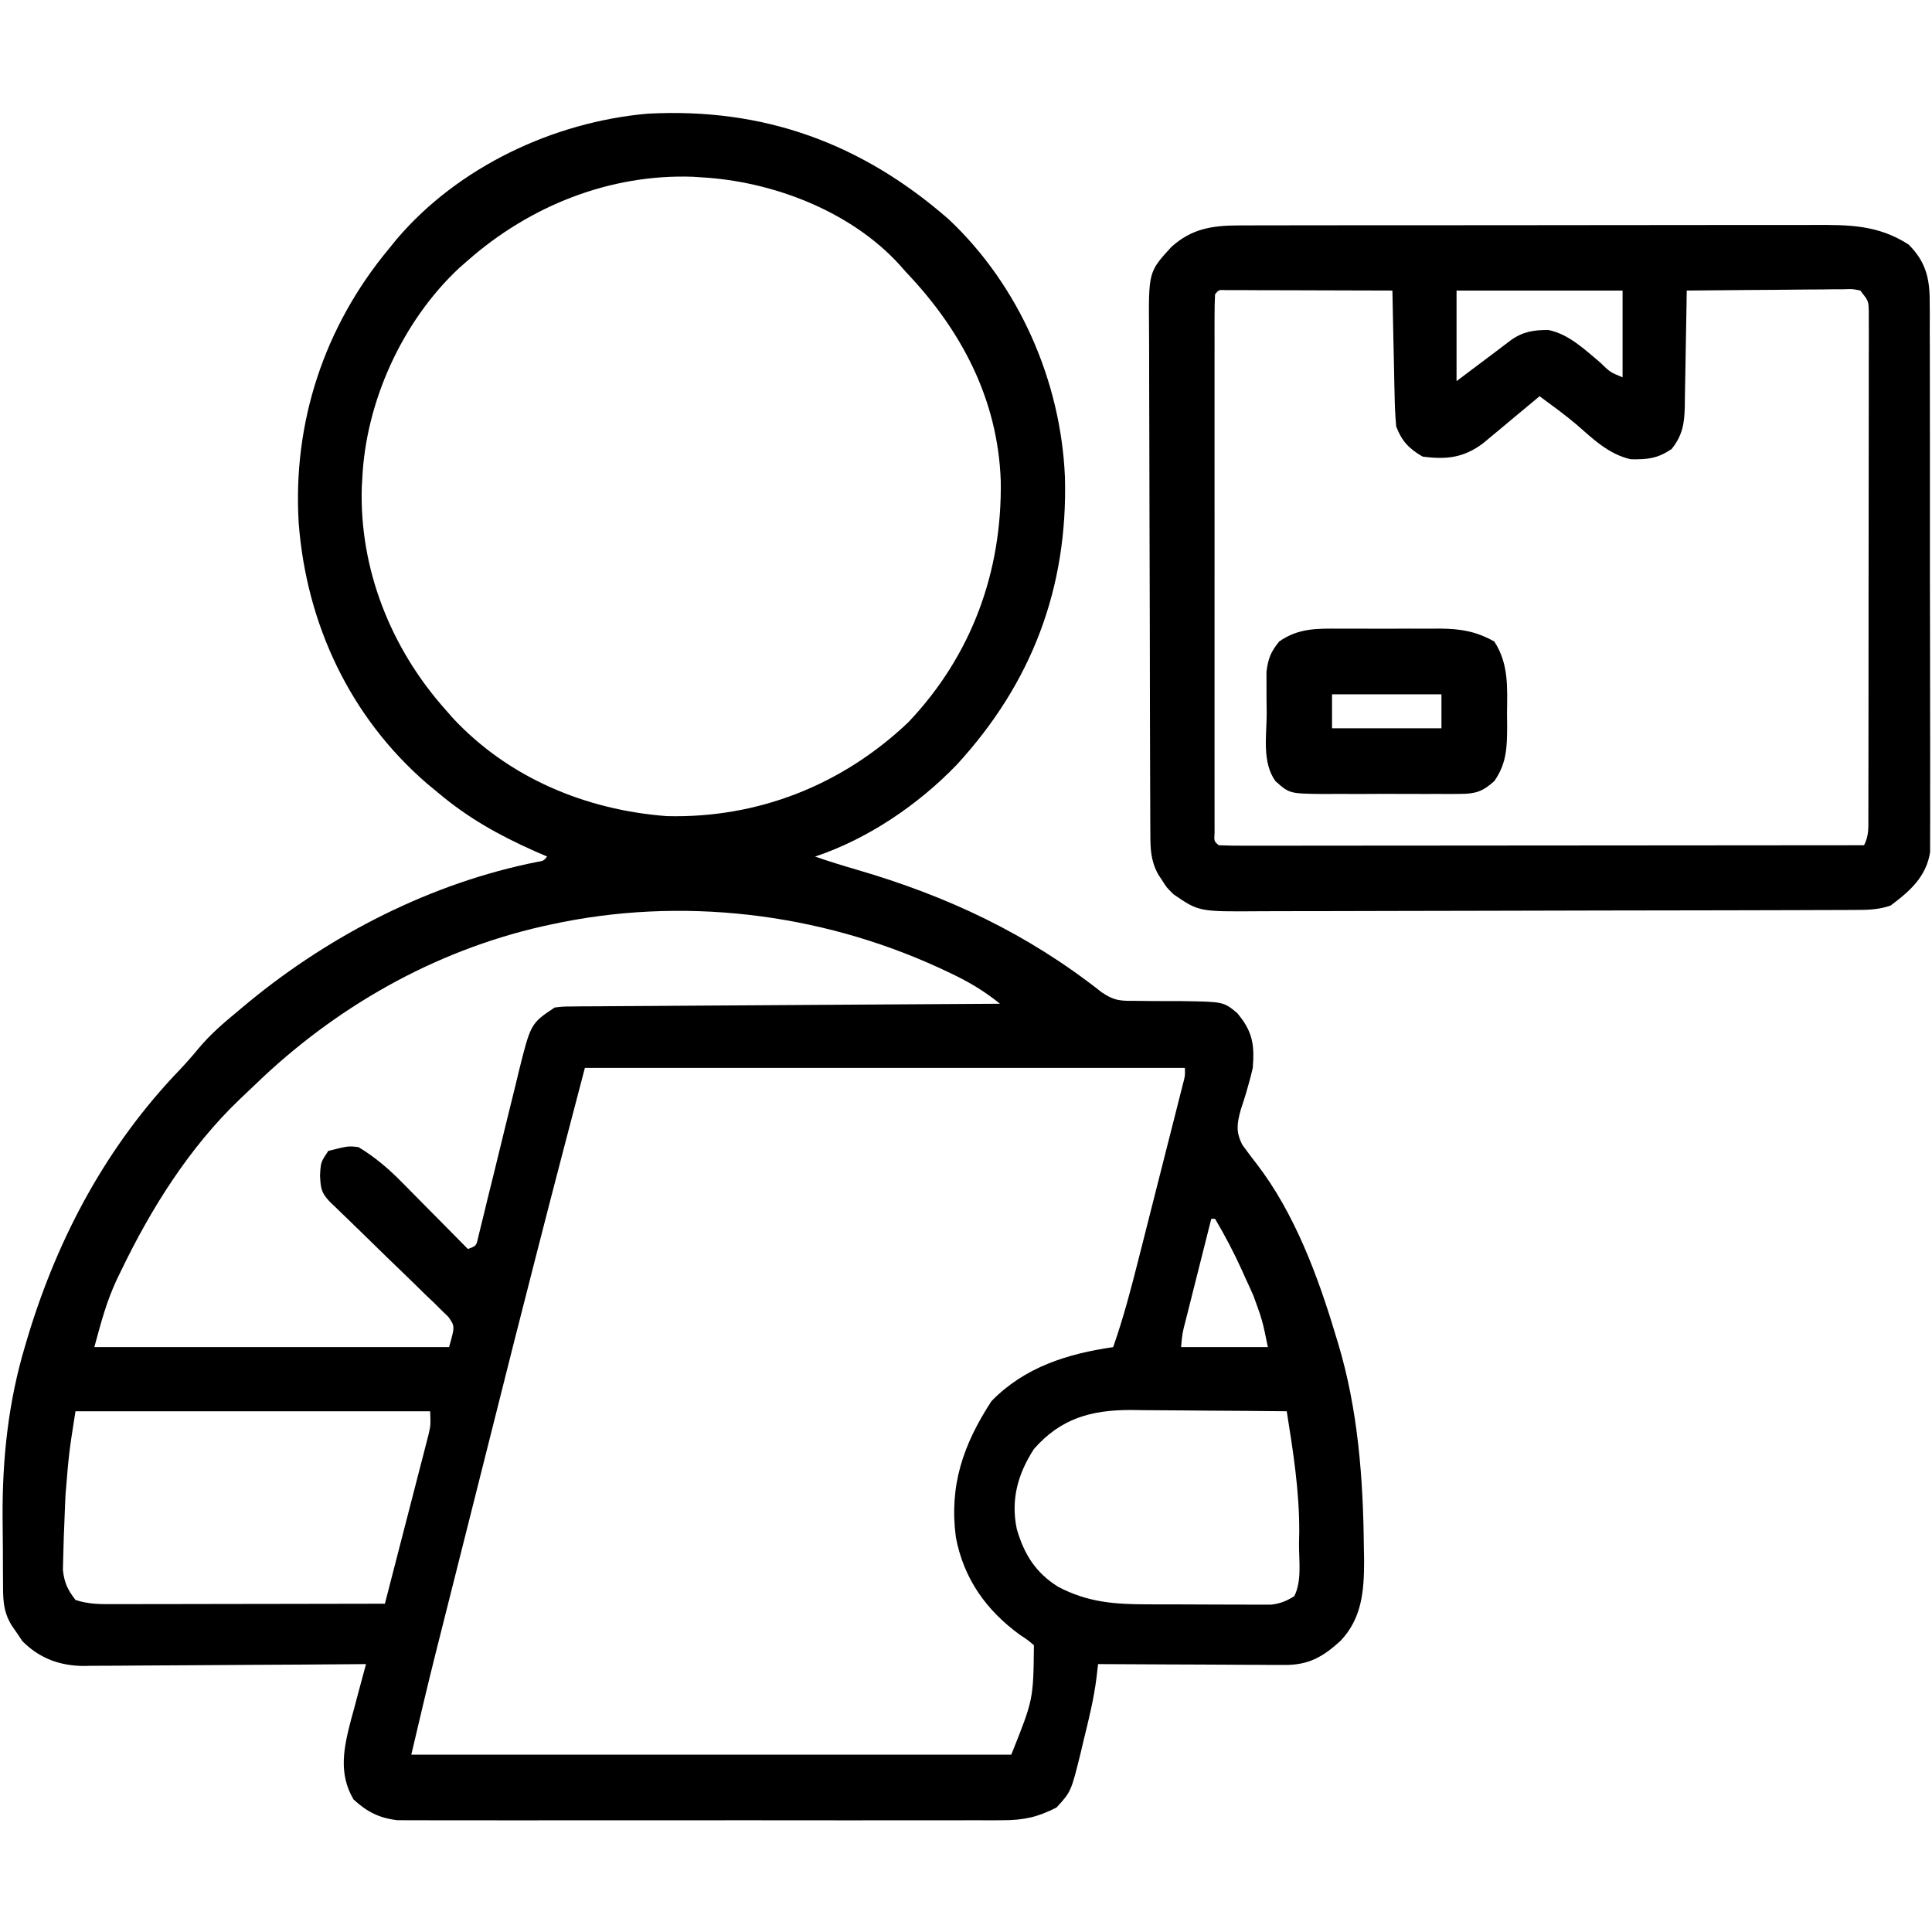
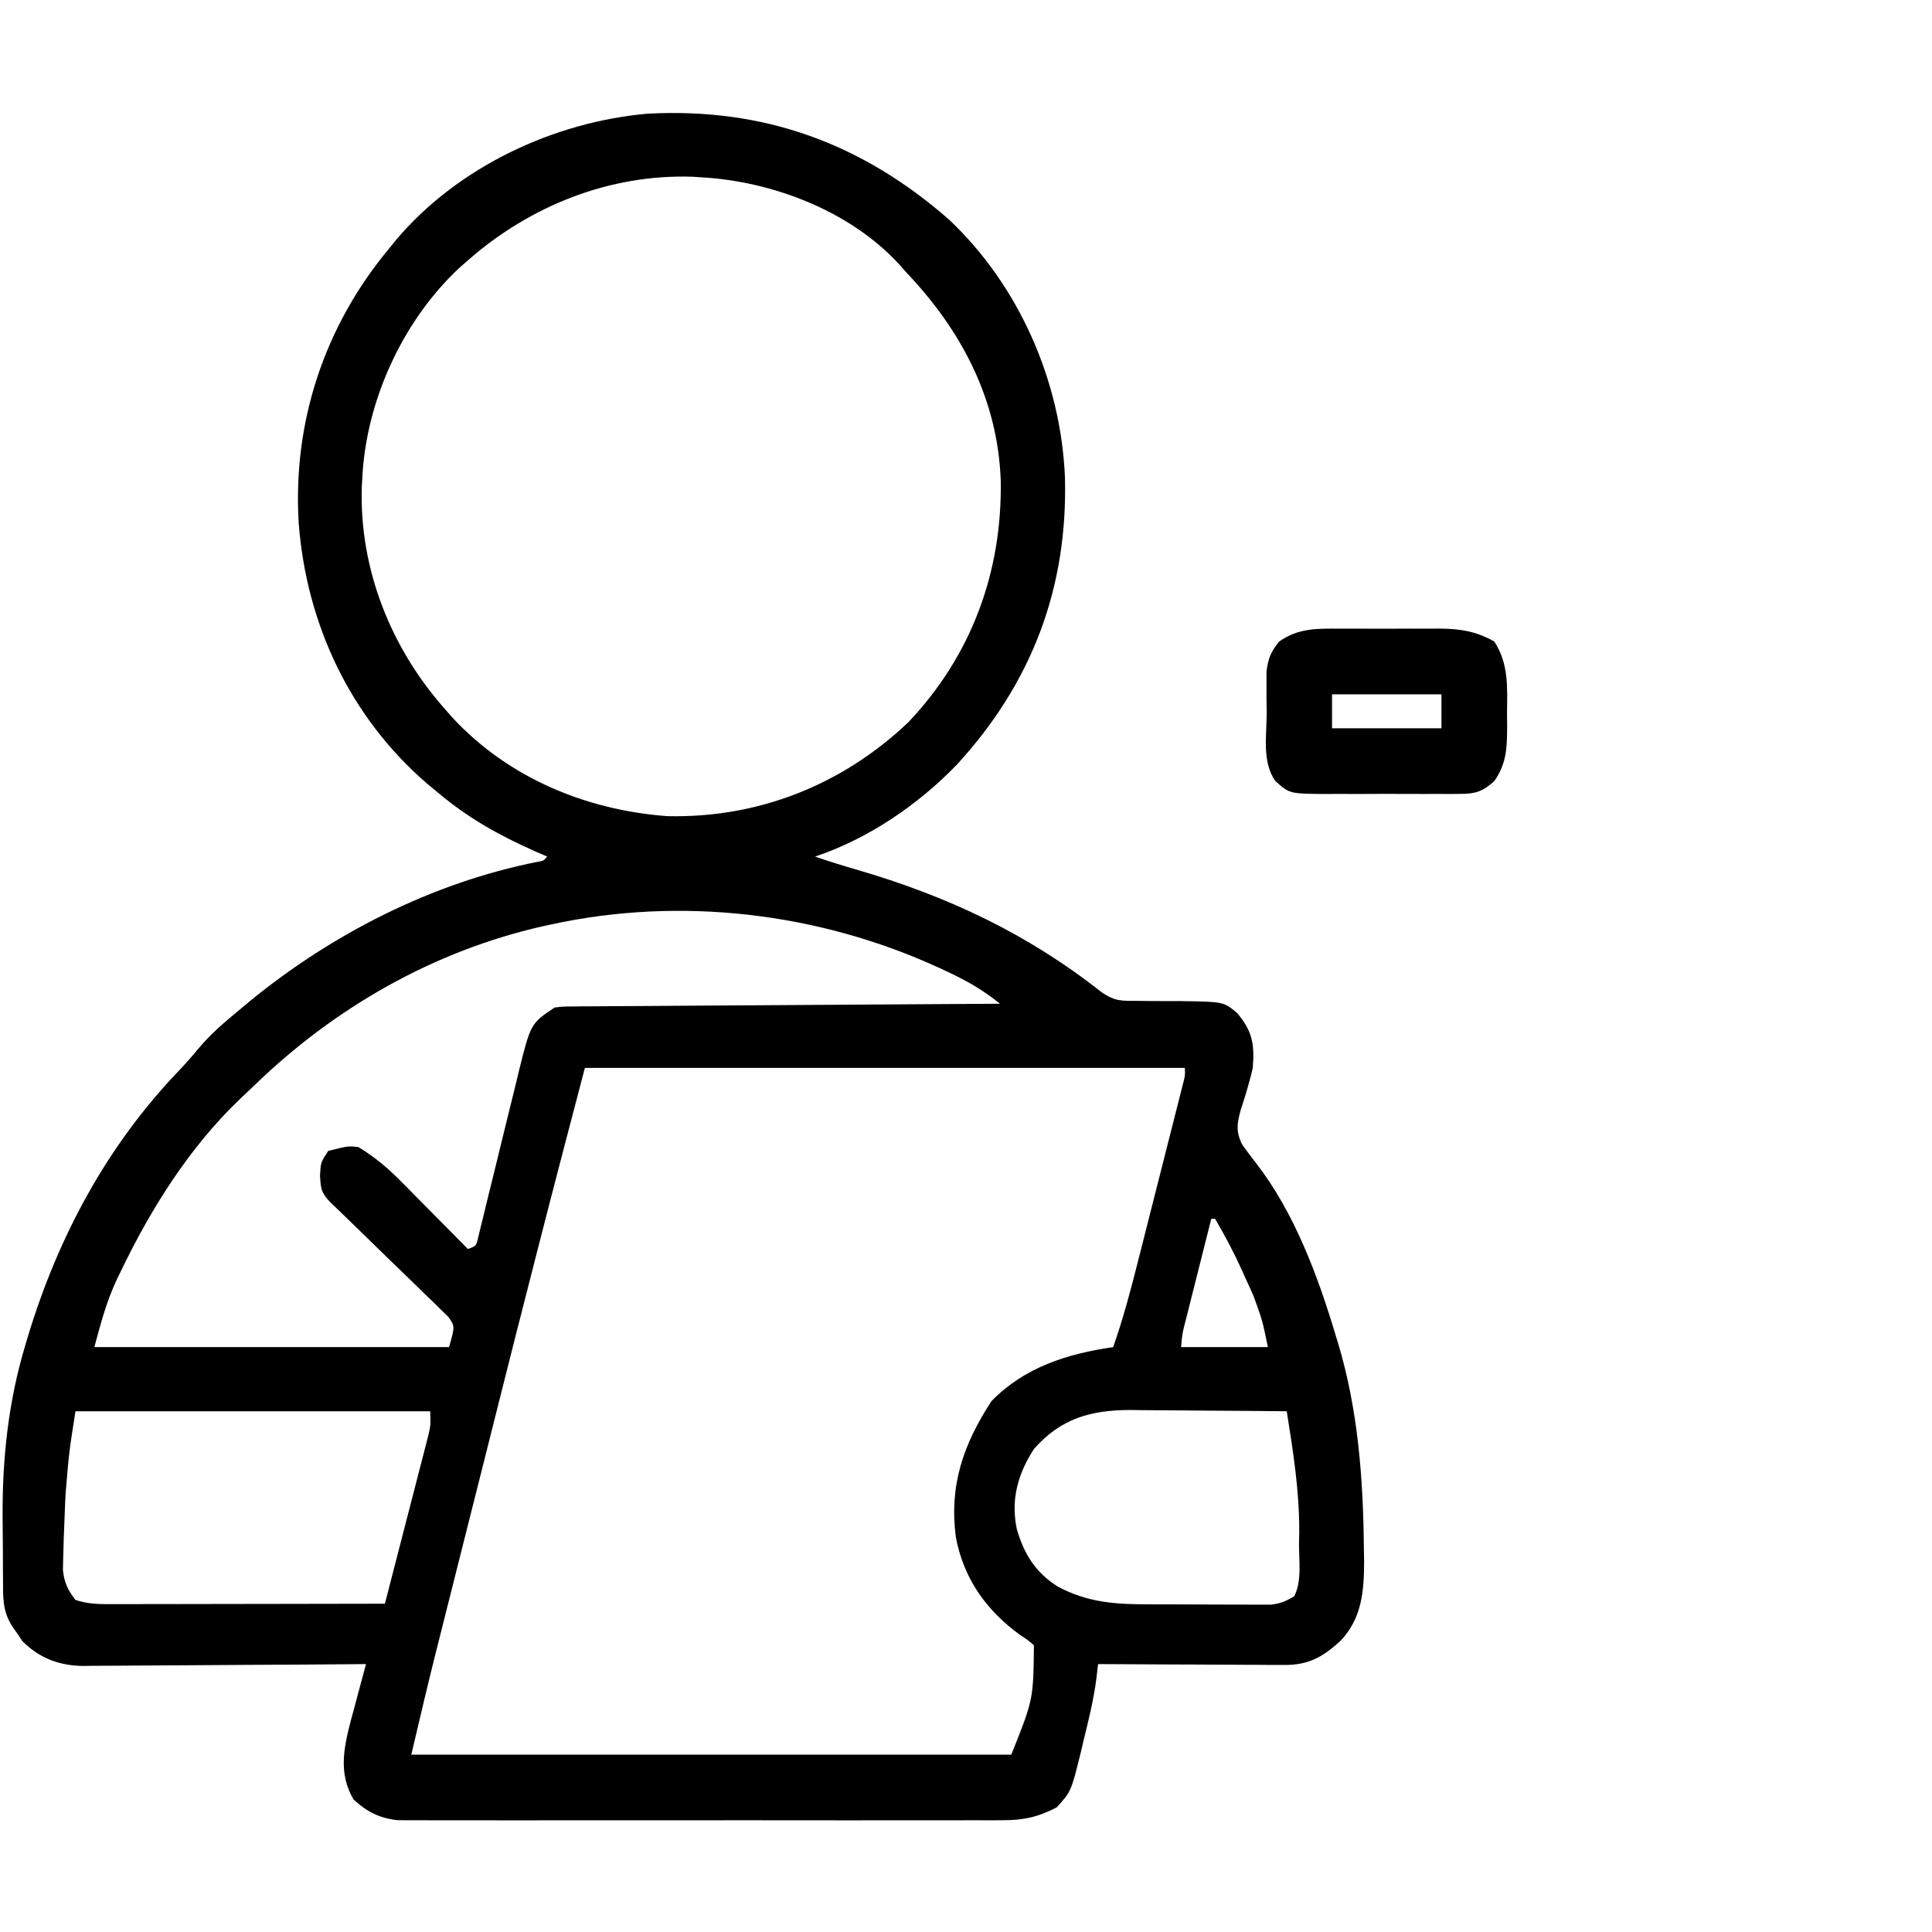
<svg xmlns="http://www.w3.org/2000/svg" version="1.1" width="512" height="512">
  <path d="M0 0 C18.629 17.556 29.688 42.838 30.77 68.293 C31.568 97.635 21.993 122.882 2.109 144.516 C-8.06 155.083 -21.414 164.181 -35.449 168.859 C-31.791 170.122 -28.11 171.262 -24.395 172.34 C-0.362 179.347 20.816 189.27 40.551 204.859 C44.13 207.246 45.729 207.099 49.977 207.098 C51.248 207.114 52.52 207.13 53.83 207.146 C56.508 207.168 59.183 207.169 61.861 207.162 C72.787 207.333 72.787 207.333 76.383 210.289 C80.457 215.119 81.048 218.546 80.551 224.859 C80.221 226.326 79.846 227.782 79.43 229.227 C79.112 230.338 79.112 230.338 78.787 231.473 C78.338 232.981 77.861 234.482 77.357 235.973 C76.357 239.637 76.015 241.827 77.804 245.275 C79.019 246.97 80.275 248.638 81.562 250.279 C91.644 263.362 97.866 280.163 102.551 295.859 C102.756 296.529 102.962 297.199 103.174 297.889 C108.433 315.362 109.806 333.638 109.988 351.797 C110.011 353.058 110.033 354.32 110.056 355.62 C110.036 363.576 109.472 370.733 103.771 376.732 C99.151 380.934 95.397 383.116 89.048 383.086 C87.947 383.086 86.846 383.086 85.712 383.086 C84.53 383.076 83.347 383.065 82.129 383.055 C80.914 383.052 79.699 383.049 78.447 383.046 C74.565 383.035 70.683 383.01 66.801 382.984 C64.169 382.974 61.538 382.965 58.906 382.957 C52.454 382.935 46.003 382.902 39.551 382.859 C39.412 384.059 39.273 385.259 39.13 386.496 C38.427 392.101 37.093 397.505 35.738 402.984 C35.49 404.043 35.242 405.101 34.986 406.191 C32.409 416.644 32.409 416.644 28.551 420.859 C23.574 423.406 19.924 424.235 14.258 424.24 C13.558 424.245 12.857 424.25 12.136 424.255 C9.809 424.266 7.482 424.257 5.154 424.248 C3.478 424.252 1.802 424.257 0.126 424.263 C-4.413 424.277 -8.952 424.272 -13.491 424.262 C-18.246 424.255 -23.001 424.262 -27.757 424.267 C-35.74 424.272 -43.723 424.265 -51.707 424.25 C-60.932 424.234 -70.158 424.239 -79.383 424.256 C-87.31 424.27 -95.238 424.271 -103.165 424.264 C-107.897 424.259 -112.628 424.258 -117.36 424.268 C-121.808 424.277 -126.256 424.271 -130.704 424.254 C-132.335 424.25 -133.966 424.251 -135.597 424.257 C-137.826 424.266 -140.054 424.255 -142.283 424.24 C-144.153 424.239 -144.153 424.239 -146.06 424.237 C-150.91 423.697 -154.19 422.017 -157.762 418.734 C-161.845 411.777 -160.328 404.939 -158.404 397.537 C-158.11 396.468 -157.815 395.399 -157.512 394.297 C-157.221 393.193 -156.93 392.089 -156.631 390.951 C-155.918 388.25 -155.19 385.553 -154.449 382.859 C-155.446 382.868 -156.443 382.877 -157.47 382.886 C-166.886 382.968 -176.302 383.027 -185.718 383.067 C-190.558 383.087 -195.399 383.116 -200.239 383.161 C-204.914 383.205 -209.588 383.229 -214.263 383.239 C-216.043 383.246 -217.823 383.261 -219.603 383.282 C-222.104 383.312 -224.604 383.315 -227.105 383.313 C-228.198 383.335 -228.198 383.335 -229.313 383.357 C-235.633 383.307 -241.007 381.315 -245.508 376.789 C-246.19 375.772 -246.19 375.772 -246.887 374.734 C-247.36 374.051 -247.833 373.368 -248.32 372.664 C-250.846 368.626 -250.628 365.013 -250.652 360.363 C-250.658 359.501 -250.664 358.639 -250.67 357.751 C-250.679 355.912 -250.686 354.074 -250.689 352.235 C-250.699 349.492 -250.73 346.749 -250.762 344.006 C-250.856 328.474 -249.257 313.344 -244.762 298.422 C-244.508 297.561 -244.253 296.7 -243.991 295.814 C-235.972 269.455 -223.073 245.433 -203.922 225.473 C-202.141 223.591 -200.485 221.725 -198.848 219.727 C-195.699 215.963 -192.225 212.977 -188.449 209.859 C-187.461 209.033 -186.472 208.207 -185.453 207.355 C-163.556 189.394 -137.047 175.842 -109.168 170.287 C-107.429 170.011 -107.429 170.011 -106.449 168.859 C-107.537 168.386 -108.625 167.913 -109.746 167.426 C-119.295 163.171 -127.423 158.639 -135.449 151.859 C-136.382 151.089 -137.316 150.318 -138.277 149.523 C-158.682 131.911 -170.239 107.253 -172.289 80.492 C-173.914 53.785 -165.513 28.412 -148.449 7.859 C-147.386 6.55 -147.386 6.55 -146.301 5.215 C-130.007 -13.932 -104.706 -25.842 -79.801 -28.016 C-48.976 -29.654 -23.069 -20.162 0 0 Z M-127.449 10.859 C-128.211 11.526 -128.973 12.192 -129.758 12.879 C-144.816 26.946 -154.535 48.299 -155.449 68.859 C-155.489 69.536 -155.529 70.213 -155.57 70.91 C-156.247 92.685 -147.822 113.727 -133.449 129.859 C-132.469 130.981 -132.469 130.981 -131.469 132.125 C-116.666 148.011 -96.215 156.513 -74.738 158.141 C-50.595 158.748 -28.271 149.913 -10.75 133.281 C5.965 115.686 14.139 93.504 13.762 69.336 C13.008 47.643 3.291 29.29 -11.449 13.859 C-11.989 13.244 -12.529 12.63 -13.086 11.996 C-26.02 -2.176 -46.618 -10.06 -65.449 -11.141 C-66.242 -11.193 -67.035 -11.246 -67.852 -11.301 C-89.87 -12.062 -111.044 -3.572 -127.449 10.859 Z M-105.449 186.859 C-106.562 187.101 -106.562 187.101 -107.697 187.347 C-136.604 193.917 -162.834 208.941 -184.017 229.474 C-185.302 230.717 -186.605 231.942 -187.91 233.164 C-201.302 245.992 -211.381 262.052 -219.387 278.672 C-219.752 279.424 -220.118 280.175 -220.494 280.95 C-223.285 286.939 -224.654 292.276 -226.449 298.859 C-195.429 298.859 -164.409 298.859 -132.449 298.859 C-130.876 293.355 -130.876 293.355 -132.613 290.861 C-133.518 289.984 -133.518 289.984 -134.441 289.089 C-135.118 288.415 -135.796 287.741 -136.494 287.047 C-137.613 285.987 -137.613 285.987 -138.754 284.906 C-139.508 284.165 -140.261 283.423 -141.038 282.659 C-143.451 280.292 -145.886 277.951 -148.324 275.609 C-150.75 273.249 -153.17 270.883 -155.589 268.516 C-157.097 267.045 -158.609 265.578 -160.126 264.116 C-160.81 263.455 -161.494 262.794 -162.199 262.112 C-162.804 261.531 -163.408 260.949 -164.031 260.35 C-166.326 257.937 -166.45 256.851 -166.637 253.422 C-166.449 249.859 -166.449 249.859 -164.449 246.859 C-159.134 245.531 -159.134 245.531 -156.449 245.859 C-152.04 248.512 -148.413 251.622 -144.832 255.281 C-144.33 255.786 -143.828 256.291 -143.311 256.811 C-141.727 258.406 -140.151 260.007 -138.574 261.609 C-137.494 262.7 -136.413 263.79 -135.332 264.879 C-132.699 267.534 -130.072 270.195 -127.449 272.859 C-125.229 272.041 -125.229 272.041 -124.704 269.691 C-124.356 268.256 -124.356 268.256 -124 266.792 C-123.733 265.711 -123.466 264.629 -123.191 263.514 C-122.907 262.335 -122.624 261.156 -122.332 259.941 C-121.719 257.465 -121.106 254.99 -120.492 252.514 C-119.53 248.596 -118.575 244.676 -117.623 240.756 C-116.702 236.982 -115.768 233.211 -114.832 229.441 C-114.553 228.272 -114.273 227.104 -113.986 225.899 C-110.793 213.088 -110.793 213.088 -104.449 208.859 C-102.237 208.598 -102.237 208.598 -99.609 208.581 C-98.113 208.564 -98.113 208.564 -96.588 208.547 C-95.495 208.545 -94.402 208.543 -93.277 208.541 C-92.125 208.53 -90.974 208.52 -89.788 208.51 C-85.973 208.479 -82.158 208.462 -78.344 208.445 C-75.702 208.427 -73.061 208.407 -70.42 208.387 C-64.173 208.34 -57.925 208.303 -51.678 208.27 C-44.566 208.232 -37.453 208.182 -30.341 208.132 C-15.71 208.029 -1.08 207.939 13.551 207.859 C9.164 204.3 4.956 201.869 -0.137 199.484 C-1.393 198.896 -1.393 198.896 -2.674 198.296 C-34.58 183.682 -71.057 179.363 -105.449 186.859 Z M-96.449 224.859 C-105.925 261.035 -105.925 261.035 -115.164 297.27 C-115.833 299.927 -116.503 302.583 -117.173 305.24 C-118.551 310.708 -119.928 316.177 -121.304 321.645 C-122.88 327.908 -124.458 334.171 -126.037 340.433 C-127.586 346.576 -129.133 352.72 -130.68 358.863 C-131.327 361.431 -131.974 363.999 -132.621 366.567 C-133.524 370.146 -134.424 373.725 -135.324 377.305 C-135.711 378.839 -135.711 378.839 -136.106 380.405 C-138.315 389.204 -140.371 398.025 -142.449 406.859 C-89.979 406.859 -37.509 406.859 16.551 406.859 C22.395 392.276 22.395 392.276 22.551 377.859 C20.923 376.47 20.923 376.47 18.926 375.172 C9.916 368.633 3.961 360.265 1.867 349.27 C0.055 335.467 3.846 324.62 11.301 313.172 C20.05 304.18 31.439 300.609 43.551 298.859 C46.279 291.107 48.335 283.234 50.344 275.27 C50.698 273.875 51.052 272.48 51.407 271.085 C52.145 268.182 52.88 265.278 53.613 262.374 C54.554 258.648 55.5 254.924 56.448 251.2 C57.178 248.329 57.906 245.458 58.633 242.586 C58.981 241.212 59.33 239.837 59.679 238.463 C60.165 236.552 60.647 234.639 61.13 232.727 C61.542 231.095 61.542 231.095 61.964 229.431 C62.625 226.974 62.625 226.974 62.551 224.859 C10.081 224.859 -42.389 224.859 -96.449 224.859 Z M69.551 264.859 C68.408 269.379 67.269 273.9 66.133 278.421 C65.746 279.96 65.358 281.498 64.969 283.037 C64.411 285.245 63.855 287.455 63.301 289.664 C63.126 290.354 62.951 291.043 62.771 291.754 C61.861 295.264 61.861 295.264 61.551 298.859 C69.141 298.859 76.731 298.859 84.551 298.859 C83.1 291.759 83.1 291.759 80.746 285.289 C80.241 284.162 80.241 284.162 79.727 283.012 C79.38 282.26 79.033 281.509 78.676 280.734 C78.337 279.975 77.998 279.216 77.648 278.434 C75.526 273.744 73.171 269.289 70.551 264.859 C70.221 264.859 69.891 264.859 69.551 264.859 Z M-231.449 315.859 C-233.17 326.826 -233.17 326.826 -234.074 337.797 C-234.128 338.928 -234.128 338.928 -234.183 340.083 C-234.283 342.341 -234.368 344.6 -234.449 346.859 C-234.478 347.549 -234.507 348.238 -234.536 348.948 C-234.61 350.855 -234.655 352.764 -234.699 354.672 C-234.725 355.751 -234.751 356.83 -234.777 357.941 C-234.397 361.327 -233.517 363.169 -231.449 365.859 C-227.857 367.057 -224.595 366.991 -220.857 366.973 C-219.7 366.973 -219.7 366.973 -218.52 366.973 C-215.972 366.973 -213.423 366.965 -210.875 366.957 C-209.108 366.955 -207.341 366.954 -205.574 366.953 C-200.923 366.949 -196.273 366.939 -191.622 366.928 C-186.876 366.918 -182.13 366.913 -177.385 366.908 C-168.073 366.897 -158.761 366.88 -149.449 366.859 C-147.733 360.241 -146.025 353.62 -144.322 346.999 C-143.742 344.746 -143.16 342.494 -142.576 340.242 C-141.738 337.006 -140.905 333.769 -140.074 330.531 C-139.68 329.02 -139.68 329.02 -139.279 327.478 C-139.039 326.538 -138.798 325.597 -138.551 324.628 C-138.338 323.802 -138.124 322.976 -137.905 322.125 C-137.318 319.591 -137.318 319.591 -137.449 315.859 C-168.469 315.859 -199.489 315.859 -231.449 315.859 Z M22.551 325.859 C18.303 332.44 16.377 339.237 18.012 347.066 C19.949 353.756 22.992 358.626 28.953 362.367 C36.891 366.545 44.011 367.017 52.84 367.027 C53.821 367.031 54.802 367.034 55.812 367.037 C57.878 367.042 59.944 367.045 62.01 367.045 C65.172 367.047 68.334 367.065 71.496 367.084 C73.507 367.087 75.517 367.089 77.527 367.09 C78.472 367.097 79.417 367.104 80.391 367.112 C81.272 367.109 82.153 367.105 83.061 367.102 C84.22 367.104 84.22 367.104 85.402 367.107 C87.86 366.824 89.456 366.164 91.551 364.859 C93.594 360.773 92.78 355.536 92.801 351.047 C92.821 349.992 92.842 348.937 92.863 347.85 C92.914 337.032 91.25 326.52 89.551 315.859 C82.595 315.783 75.639 315.731 68.683 315.695 C66.319 315.68 63.956 315.659 61.592 315.633 C58.184 315.596 54.776 315.58 51.367 315.566 C50.32 315.551 49.273 315.535 48.194 315.519 C37.67 315.517 29.637 317.78 22.551 325.859 Z " fill="#000000" transform="translate(251.449,58.141)" />
-   <path d="M0 0 C0.71 -0.004 1.42 -0.008 2.152 -0.012 C4.519 -0.022 6.886 -0.018 9.253 -0.014 C10.956 -0.018 12.658 -0.023 14.36 -0.029 C18.976 -0.043 23.591 -0.043 28.207 -0.041 C32.064 -0.04 35.921 -0.045 39.777 -0.049 C48.879 -0.061 57.98 -0.061 67.081 -0.055 C76.461 -0.049 85.842 -0.061 95.222 -0.083 C103.284 -0.1 111.345 -0.106 119.406 -0.103 C124.218 -0.101 129.029 -0.104 133.84 -0.118 C138.366 -0.13 142.892 -0.128 147.418 -0.115 C149.075 -0.113 150.733 -0.116 152.39 -0.124 C161.735 -0.167 169.409 -0.166 177.539 5.073 C181.922 9.456 183.101 13.78 183.114 19.864 C183.124 21.176 183.134 22.489 183.144 23.841 C183.14 25.283 183.135 26.725 183.131 28.167 C183.136 29.695 183.143 31.223 183.151 32.751 C183.169 36.892 183.168 41.032 183.163 45.172 C183.159 48.632 183.166 52.091 183.172 55.55 C183.186 63.712 183.184 71.873 183.173 80.034 C183.161 88.449 183.175 96.864 183.202 105.279 C183.224 112.51 183.231 119.74 183.225 126.971 C183.222 131.287 183.224 135.603 183.241 139.919 C183.257 143.977 183.253 148.035 183.234 152.093 C183.23 153.581 183.233 155.068 183.244 156.556 C183.257 158.589 183.243 160.623 183.228 162.657 C183.228 163.794 183.227 164.931 183.227 166.103 C182.187 172.666 177.792 176.489 172.727 180.261 C169.183 181.442 166.366 181.396 162.624 181.408 C161.896 181.412 161.168 181.415 160.418 181.419 C157.973 181.43 155.527 181.434 153.081 181.438 C151.33 181.444 149.579 181.451 147.828 181.458 C142.072 181.479 136.315 181.489 130.559 181.499 C128.577 181.503 126.595 181.507 124.613 181.511 C115.301 181.53 105.989 181.545 96.677 181.553 C85.93 181.563 75.184 181.589 64.437 181.629 C56.129 181.66 47.822 181.674 39.514 181.678 C34.553 181.68 29.592 181.689 24.631 181.714 C19.961 181.737 15.292 181.742 10.622 181.731 C8.912 181.731 7.201 181.737 5.49 181.751 C-10.559 181.873 -10.559 181.873 -17.273 177.261 C-19.113 175.444 -19.113 175.444 -20.211 173.698 C-20.591 173.119 -20.971 172.541 -21.363 171.944 C-23.333 168.3 -23.405 165.247 -23.421 161.183 C-23.428 159.912 -23.435 158.64 -23.442 157.33 C-23.445 155.918 -23.448 154.506 -23.45 153.094 C-23.457 151.609 -23.463 150.124 -23.47 148.639 C-23.491 143.759 -23.502 138.879 -23.512 133.999 C-23.516 132.318 -23.52 130.637 -23.524 128.956 C-23.543 121.057 -23.557 113.158 -23.566 105.259 C-23.575 96.147 -23.602 87.035 -23.642 77.924 C-23.672 70.877 -23.687 63.831 -23.69 56.784 C-23.693 52.578 -23.702 48.371 -23.727 44.165 C-23.75 40.204 -23.754 36.244 -23.744 32.284 C-23.744 30.834 -23.75 29.385 -23.764 27.935 C-23.903 12.333 -23.903 12.333 -17.897 5.753 C-12.541 0.867 -7.029 0.011 0 0 Z M-6.273 18.261 C-6.372 20.131 -6.4 22.006 -6.4 23.879 C-6.403 25.099 -6.406 26.319 -6.409 27.576 C-6.407 28.94 -6.405 30.305 -6.403 31.669 C-6.404 33.096 -6.406 34.523 -6.408 35.95 C-6.413 39.836 -6.411 43.723 -6.408 47.609 C-6.405 51.667 -6.408 55.725 -6.409 59.783 C-6.411 66.599 -6.409 73.416 -6.404 80.232 C-6.398 88.124 -6.4 96.015 -6.406 103.907 C-6.41 110.671 -6.411 117.434 -6.408 124.197 C-6.407 128.242 -6.406 132.287 -6.41 136.332 C-6.413 140.134 -6.411 143.936 -6.405 147.738 C-6.403 149.137 -6.404 150.536 -6.406 151.936 C-6.409 153.838 -6.405 155.74 -6.4 157.642 C-6.4 158.709 -6.4 159.777 -6.399 160.876 C-6.542 163.215 -6.542 163.215 -5.273 164.261 C-3.071 164.358 -0.866 164.383 1.339 164.381 C2.038 164.382 2.737 164.383 3.457 164.384 C5.817 164.385 8.177 164.38 10.537 164.374 C12.222 164.374 13.907 164.374 15.592 164.375 C20.181 164.375 24.769 164.369 29.358 164.362 C34.148 164.356 38.938 164.355 43.728 164.354 C52.805 164.351 61.882 164.343 70.959 164.333 C81.29 164.322 91.621 164.316 101.952 164.311 C123.211 164.301 144.469 164.283 165.727 164.261 C167.052 161.611 166.856 159.618 166.86 156.65 C166.865 155.456 166.869 154.263 166.873 153.034 C166.873 151.718 166.872 150.402 166.872 149.046 C166.875 147.652 166.878 146.257 166.882 144.863 C166.891 141.069 166.893 137.276 166.894 133.483 C166.895 130.319 166.898 127.155 166.902 123.992 C166.91 116.53 166.913 109.068 166.912 101.606 C166.911 93.901 166.922 86.196 166.938 78.491 C166.951 71.882 166.956 65.273 166.955 58.664 C166.955 54.714 166.958 50.764 166.969 46.815 C166.978 43.1 166.978 39.387 166.971 35.672 C166.97 33.656 166.978 31.64 166.987 29.623 C166.982 28.427 166.978 27.231 166.974 25.999 C166.974 24.957 166.975 23.915 166.975 22.842 C166.909 20.022 166.909 20.022 164.727 17.261 C162.672 16.824 162.672 16.824 160.277 16.92 C158.896 16.92 158.896 16.92 157.487 16.921 C155.993 16.944 155.993 16.944 154.469 16.968 C153.451 16.972 152.432 16.976 151.383 16.981 C148.123 16.997 144.862 17.035 141.602 17.073 C139.395 17.088 137.188 17.102 134.98 17.114 C129.562 17.147 124.145 17.198 118.727 17.261 C118.712 18.355 118.697 19.45 118.682 20.578 C118.624 24.65 118.547 28.722 118.464 32.794 C118.431 34.554 118.403 36.315 118.38 38.075 C118.347 40.61 118.294 43.144 118.238 45.679 C118.232 46.462 118.226 47.246 118.219 48.053 C118.097 52.612 117.585 55.654 114.727 59.261 C110.912 61.803 108.428 62.032 103.902 61.972 C98.043 60.66 93.848 56.55 89.428 52.693 C86.309 50.068 83.01 47.675 79.727 45.261 C79.233 45.674 78.739 46.088 78.23 46.514 C75.982 48.392 73.729 50.264 71.477 52.136 C70.699 52.787 69.922 53.438 69.121 54.108 C68.367 54.734 67.613 55.359 66.836 56.003 C66.145 56.579 65.453 57.155 64.741 57.748 C59.617 61.595 55.016 62.097 48.727 61.261 C45.096 59.143 43.203 57.154 41.727 53.261 C41.49 50.476 41.355 47.782 41.313 44.995 C41.293 44.202 41.274 43.408 41.254 42.591 C41.194 40.064 41.148 37.538 41.102 35.011 C41.063 33.295 41.024 31.578 40.984 29.862 C40.889 25.662 40.804 21.461 40.727 17.261 C34.194 17.235 27.661 17.218 21.128 17.206 C18.904 17.201 16.68 17.194 14.455 17.185 C11.266 17.173 8.076 17.167 4.887 17.163 C3.886 17.158 2.885 17.153 1.853 17.147 C0.932 17.147 0.012 17.147 -0.937 17.147 C-1.752 17.145 -2.567 17.143 -3.407 17.14 C-5.288 17.055 -5.288 17.055 -6.273 18.261 Z M57.727 17.261 C57.727 25.181 57.727 33.101 57.727 41.261 C62.963 37.337 62.963 37.337 68.188 33.397 C68.819 32.919 69.451 32.441 70.102 31.948 C70.749 31.457 71.396 30.966 72.063 30.46 C75.267 28.151 78.119 27.691 82.082 27.71 C87.503 28.839 91.557 32.799 95.727 36.261 C98.421 38.894 98.421 38.894 101.727 40.261 C101.727 32.671 101.727 25.081 101.727 17.261 C87.207 17.261 72.687 17.261 57.727 17.261 Z " fill="#000000" transform="translate(328.273,59.739)" />
  <path d="M0 0 C1.427 -0.004 1.427 -0.004 2.883 -0.009 C4.89 -0.011 6.896 -0.005 8.902 0.007 C11.959 0.023 15.015 0.007 18.072 -0.012 C20.027 -0.01 21.982 -0.006 23.938 0 C24.845 -0.006 25.752 -0.012 26.687 -0.018 C32.214 0.042 36.171 0.699 41.035 3.398 C44.893 9.311 44.486 15.581 44.41 22.461 C44.422 23.524 44.433 24.587 44.445 25.682 C44.424 31.268 44.372 35.68 41.035 40.398 C38.054 43.09 36.156 43.775 32.162 43.787 C31.198 43.796 30.233 43.806 29.239 43.815 C28.204 43.809 27.168 43.803 26.102 43.797 C24.496 43.801 24.496 43.801 22.859 43.806 C20.597 43.808 18.335 43.802 16.073 43.79 C12.614 43.774 9.156 43.789 5.697 43.809 C3.499 43.807 1.3 43.803 -0.898 43.797 C-2.449 43.806 -2.449 43.806 -4.03 43.815 C-13.236 43.725 -13.236 43.725 -16.965 40.398 C-20.557 35.425 -19.292 28.297 -19.277 22.461 C-19.293 21.185 -19.31 19.91 -19.326 18.596 C-19.327 17.367 -19.327 16.137 -19.328 14.871 C-19.333 13.189 -19.333 13.189 -19.337 11.473 C-18.907 7.924 -18.215 6.172 -15.965 3.398 C-10.857 -0.162 -5.993 -0.04 0 0 Z M-1.965 17.398 C-1.965 20.368 -1.965 23.338 -1.965 26.398 C7.605 26.398 17.175 26.398 27.035 26.398 C27.035 23.428 27.035 20.458 27.035 17.398 C17.465 17.398 7.895 17.398 -1.965 17.398 Z " fill="#000000" transform="translate(354.965,166.602)" />
</svg>